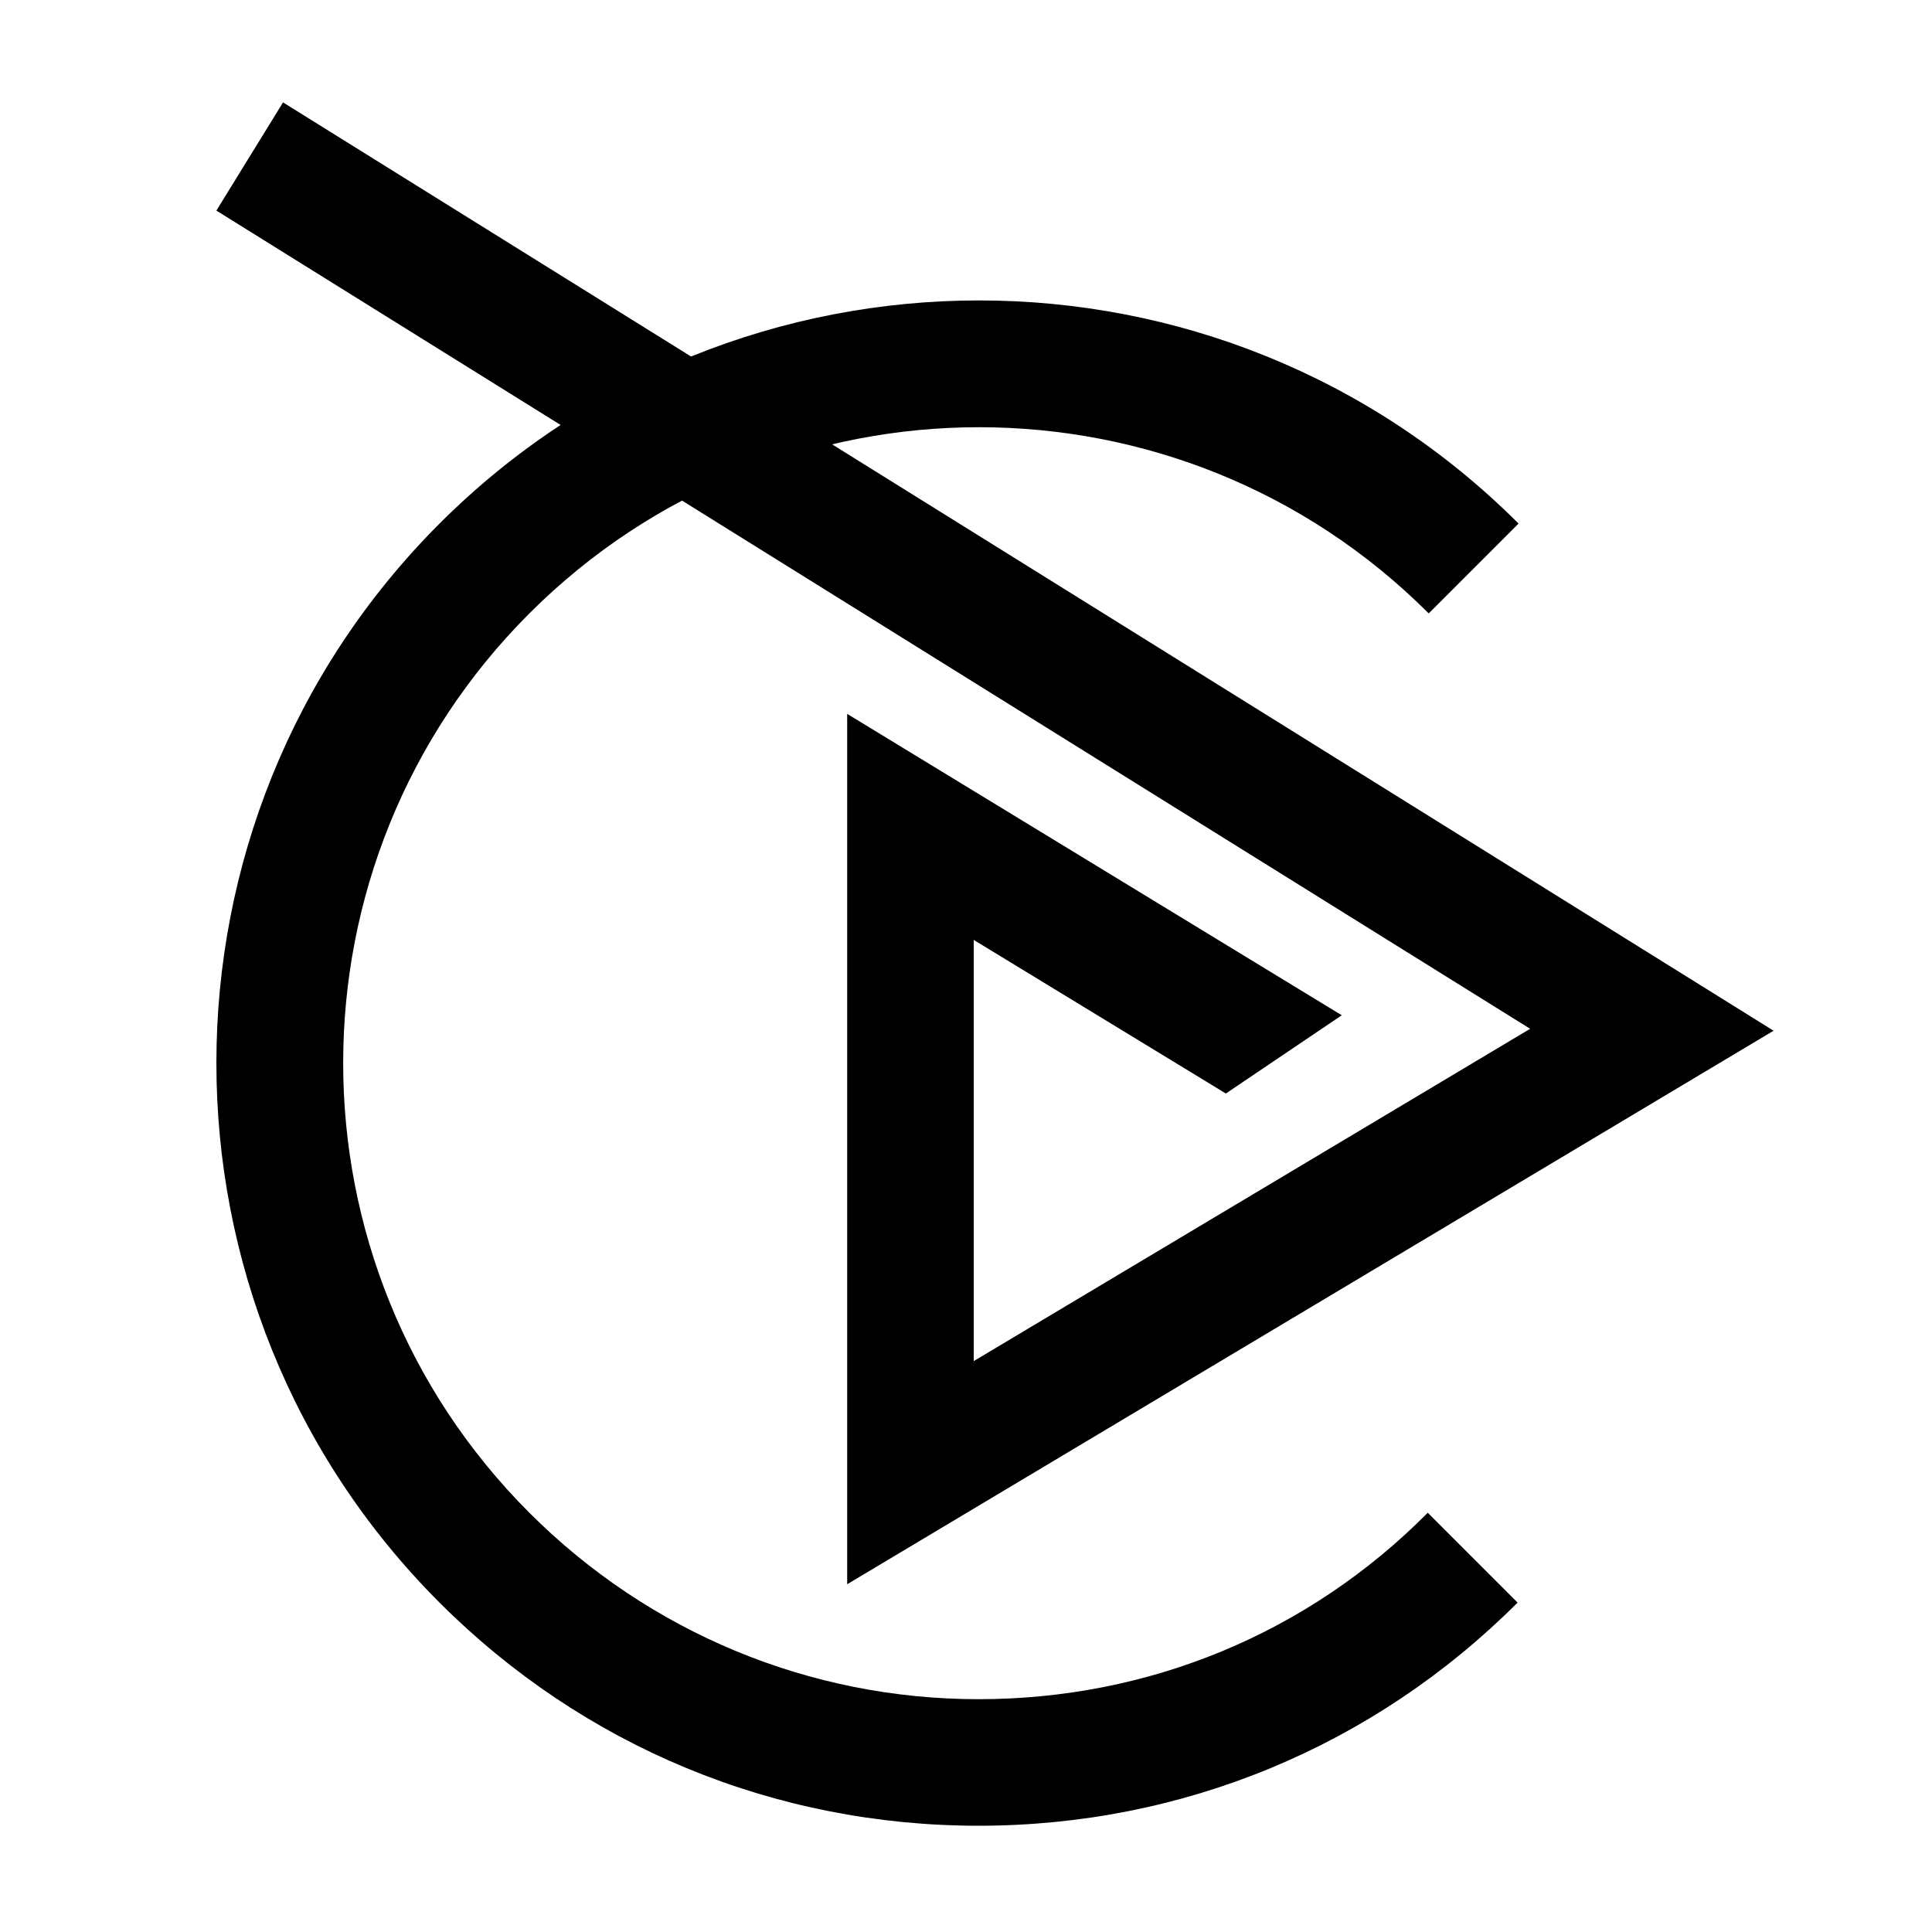
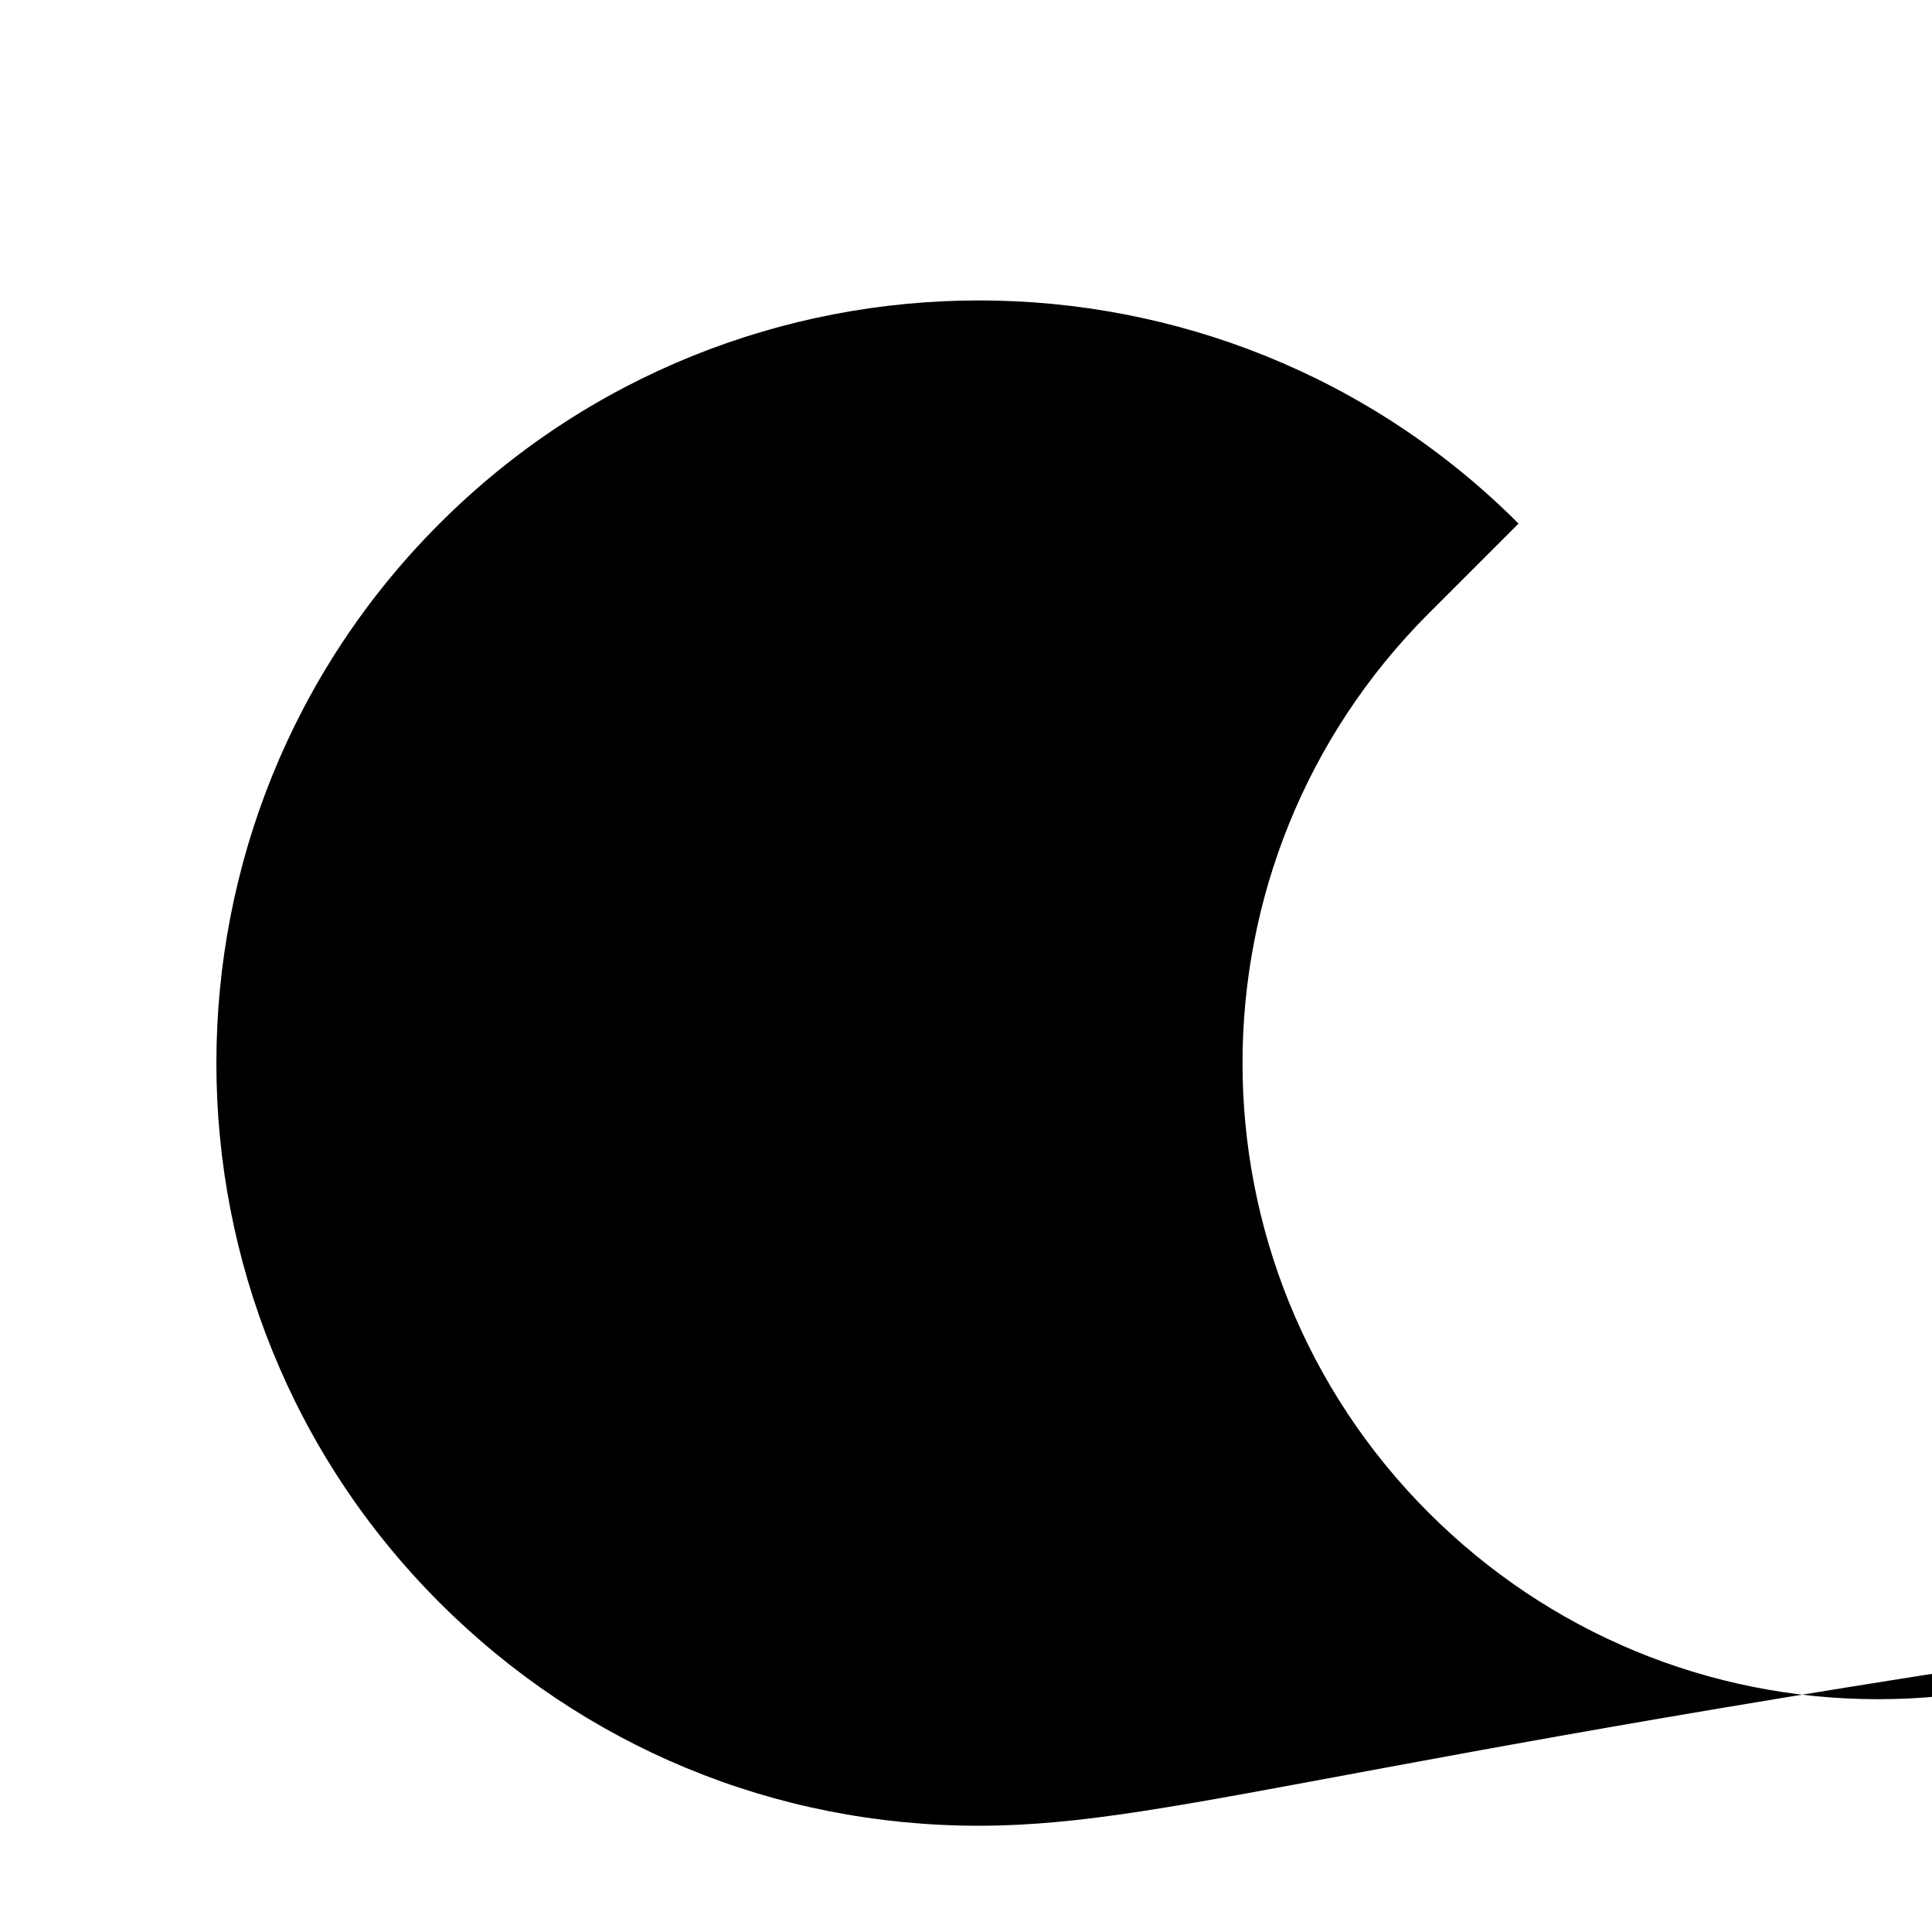
<svg x="0px" y="0px" viewBox="0 0 200 200" style="enable-background:new 0 0 200 200;" xml:space="preserve">
  <g>
-     <polygon points="87.7,164 87.7,73.9 138.9,105.1 126.9,113.2 100.8,97.3 100.8,140.9 158.4,106.5 22.4,21.8 29.3,10.6              183.6,106.7" />
-   </g>
+     </g>
  <g>
-     <path class="st0" d="M101.3,189c-21.1,0-40.9-8.2-55.8-23.1c-30.8-30.8-30.8-80.9,0-111.7c30.8-30.8,80.9-30.8,111.7,0l-9.3,9.3             c-25.7-25.7-67.4-25.7-93.1,0c-25.7,25.7-25.7,67.4,0,93.1c12.4,12.4,29,19.3,46.5,19.3c17.6,0,34.1-6.8,46.5-19.3l9.3,9.3             C142.2,180.8,122.4,189,101.3,189z" />
+     <path class="st0" d="M101.3,189c-21.1,0-40.9-8.2-55.8-23.1c-30.8-30.8-30.8-80.9,0-111.7c30.8-30.8,80.9-30.8,111.7,0l-9.3,9.3             c-25.7,25.7-25.7,67.4,0,93.1c12.4,12.4,29,19.3,46.5,19.3c17.6,0,34.1-6.8,46.5-19.3l9.3,9.3             C142.2,180.8,122.4,189,101.3,189z" />
  </g>
</svg>